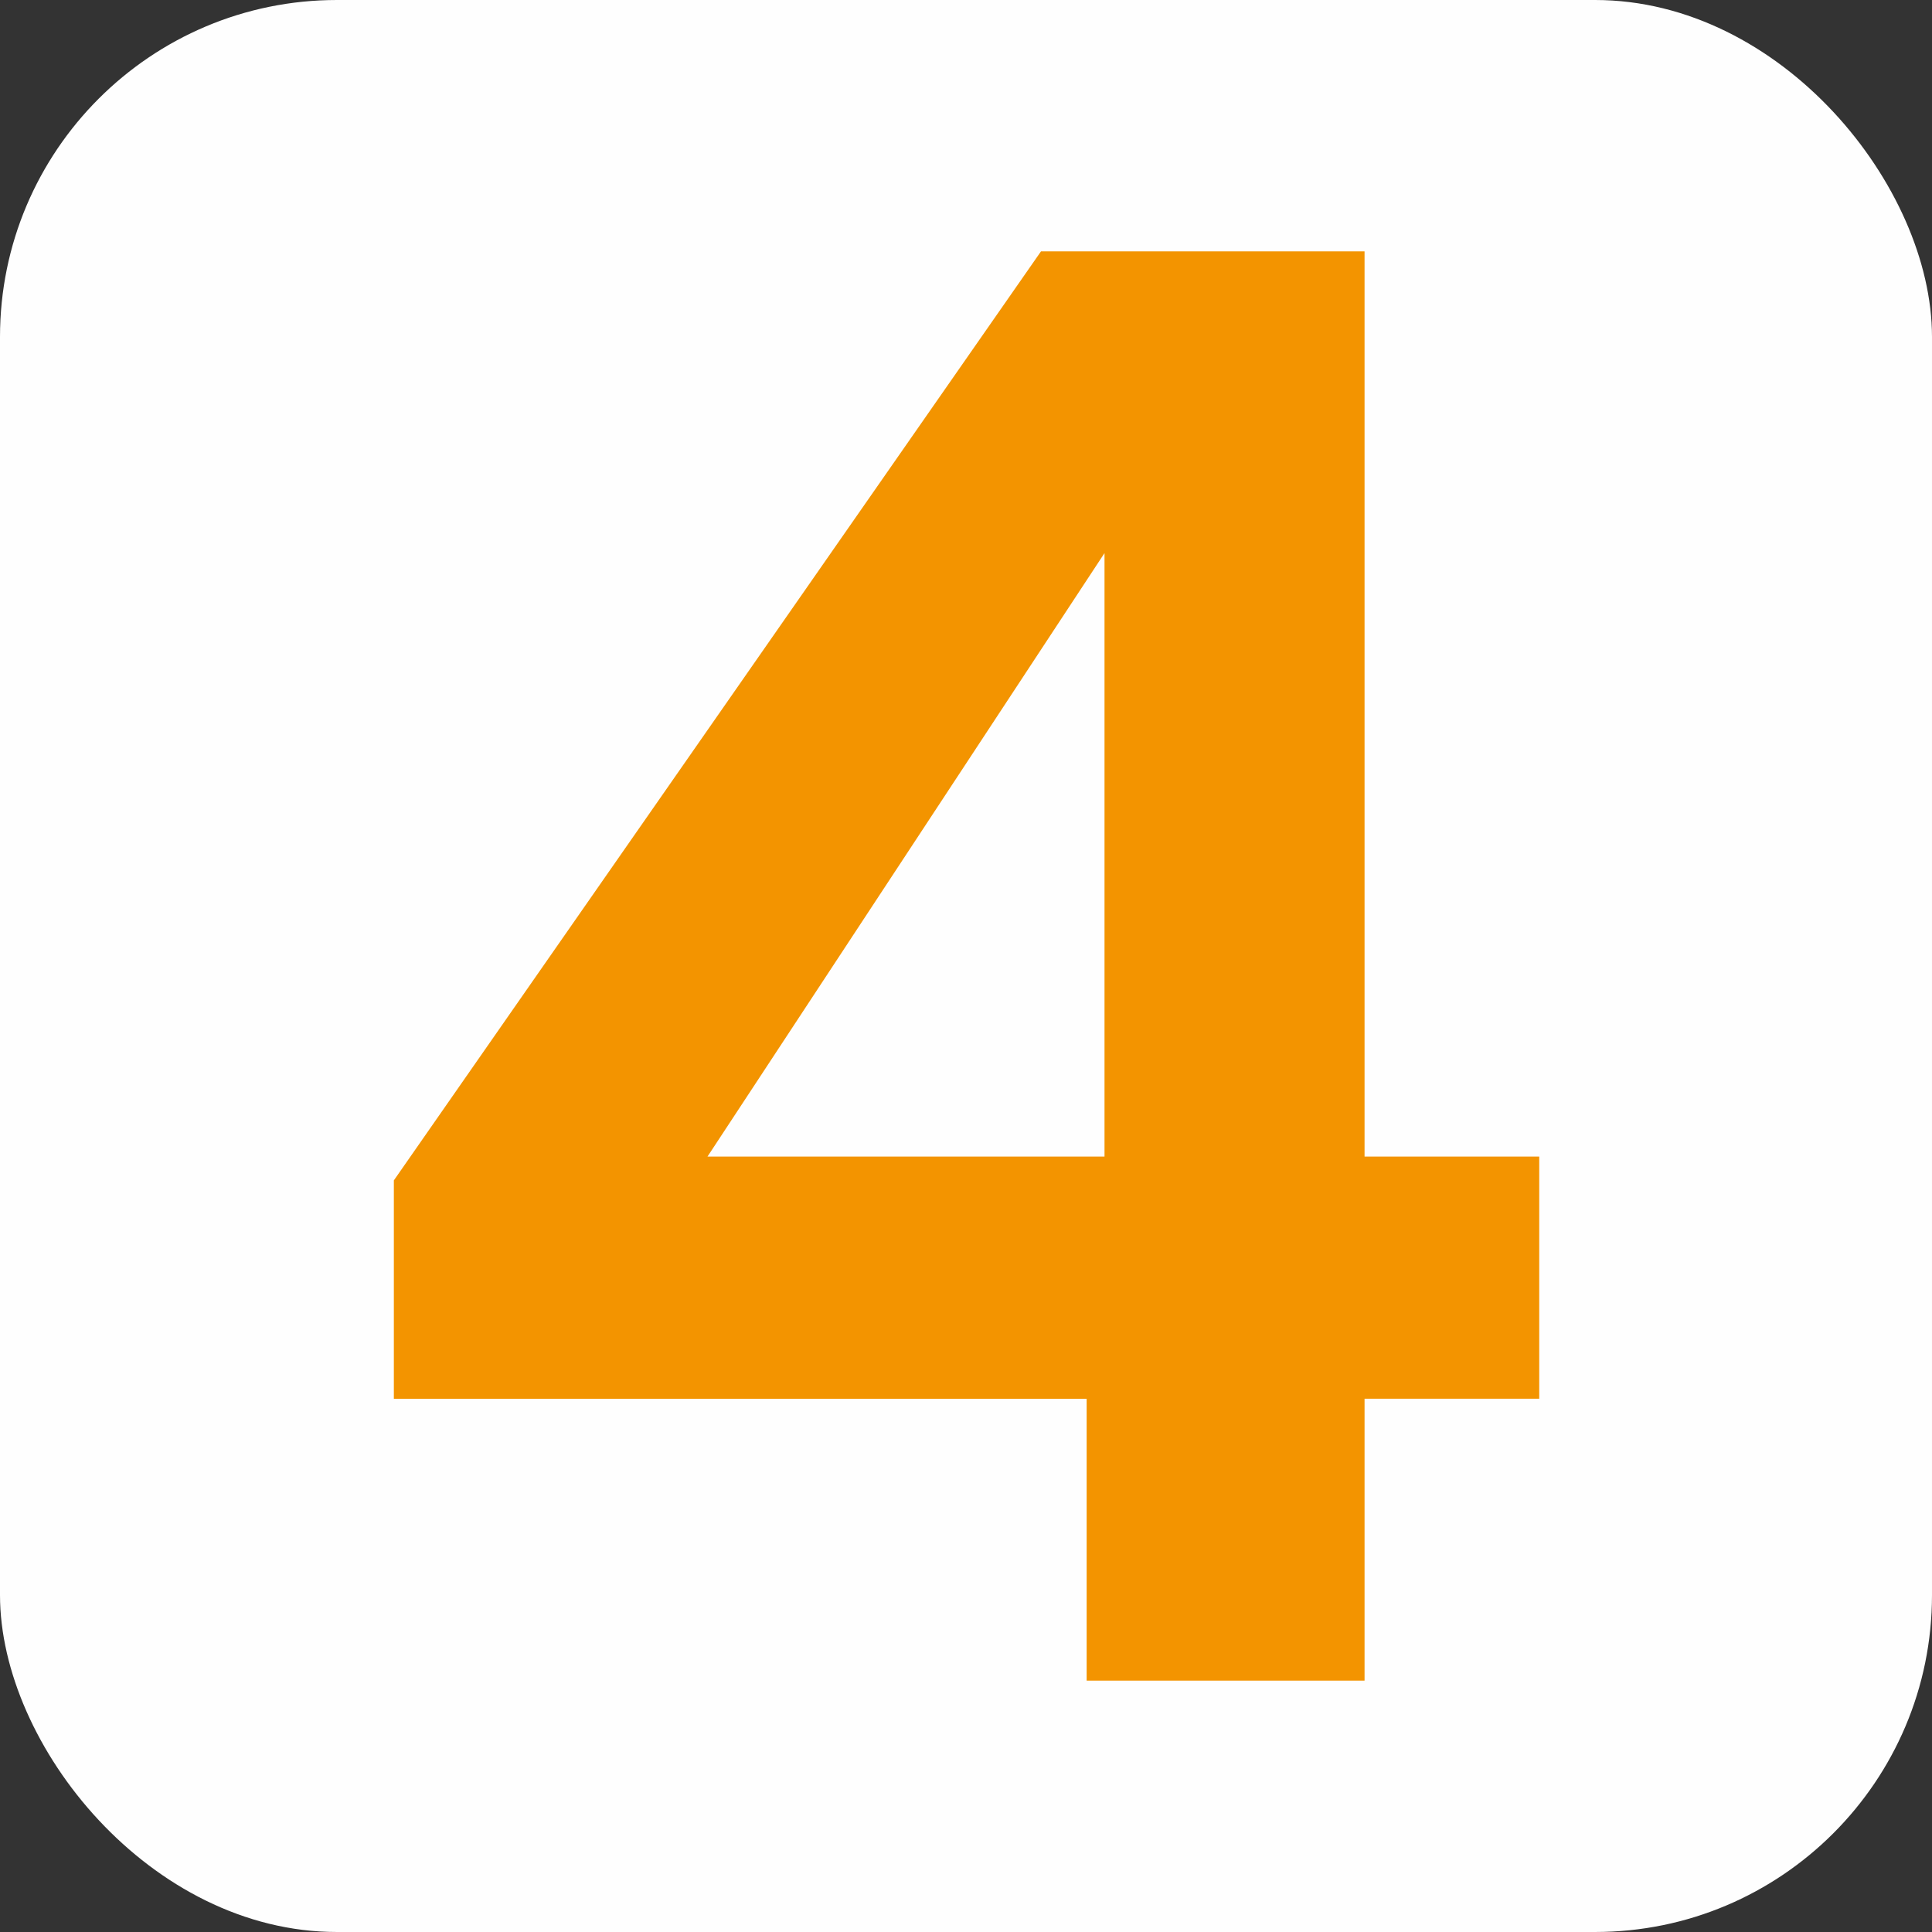
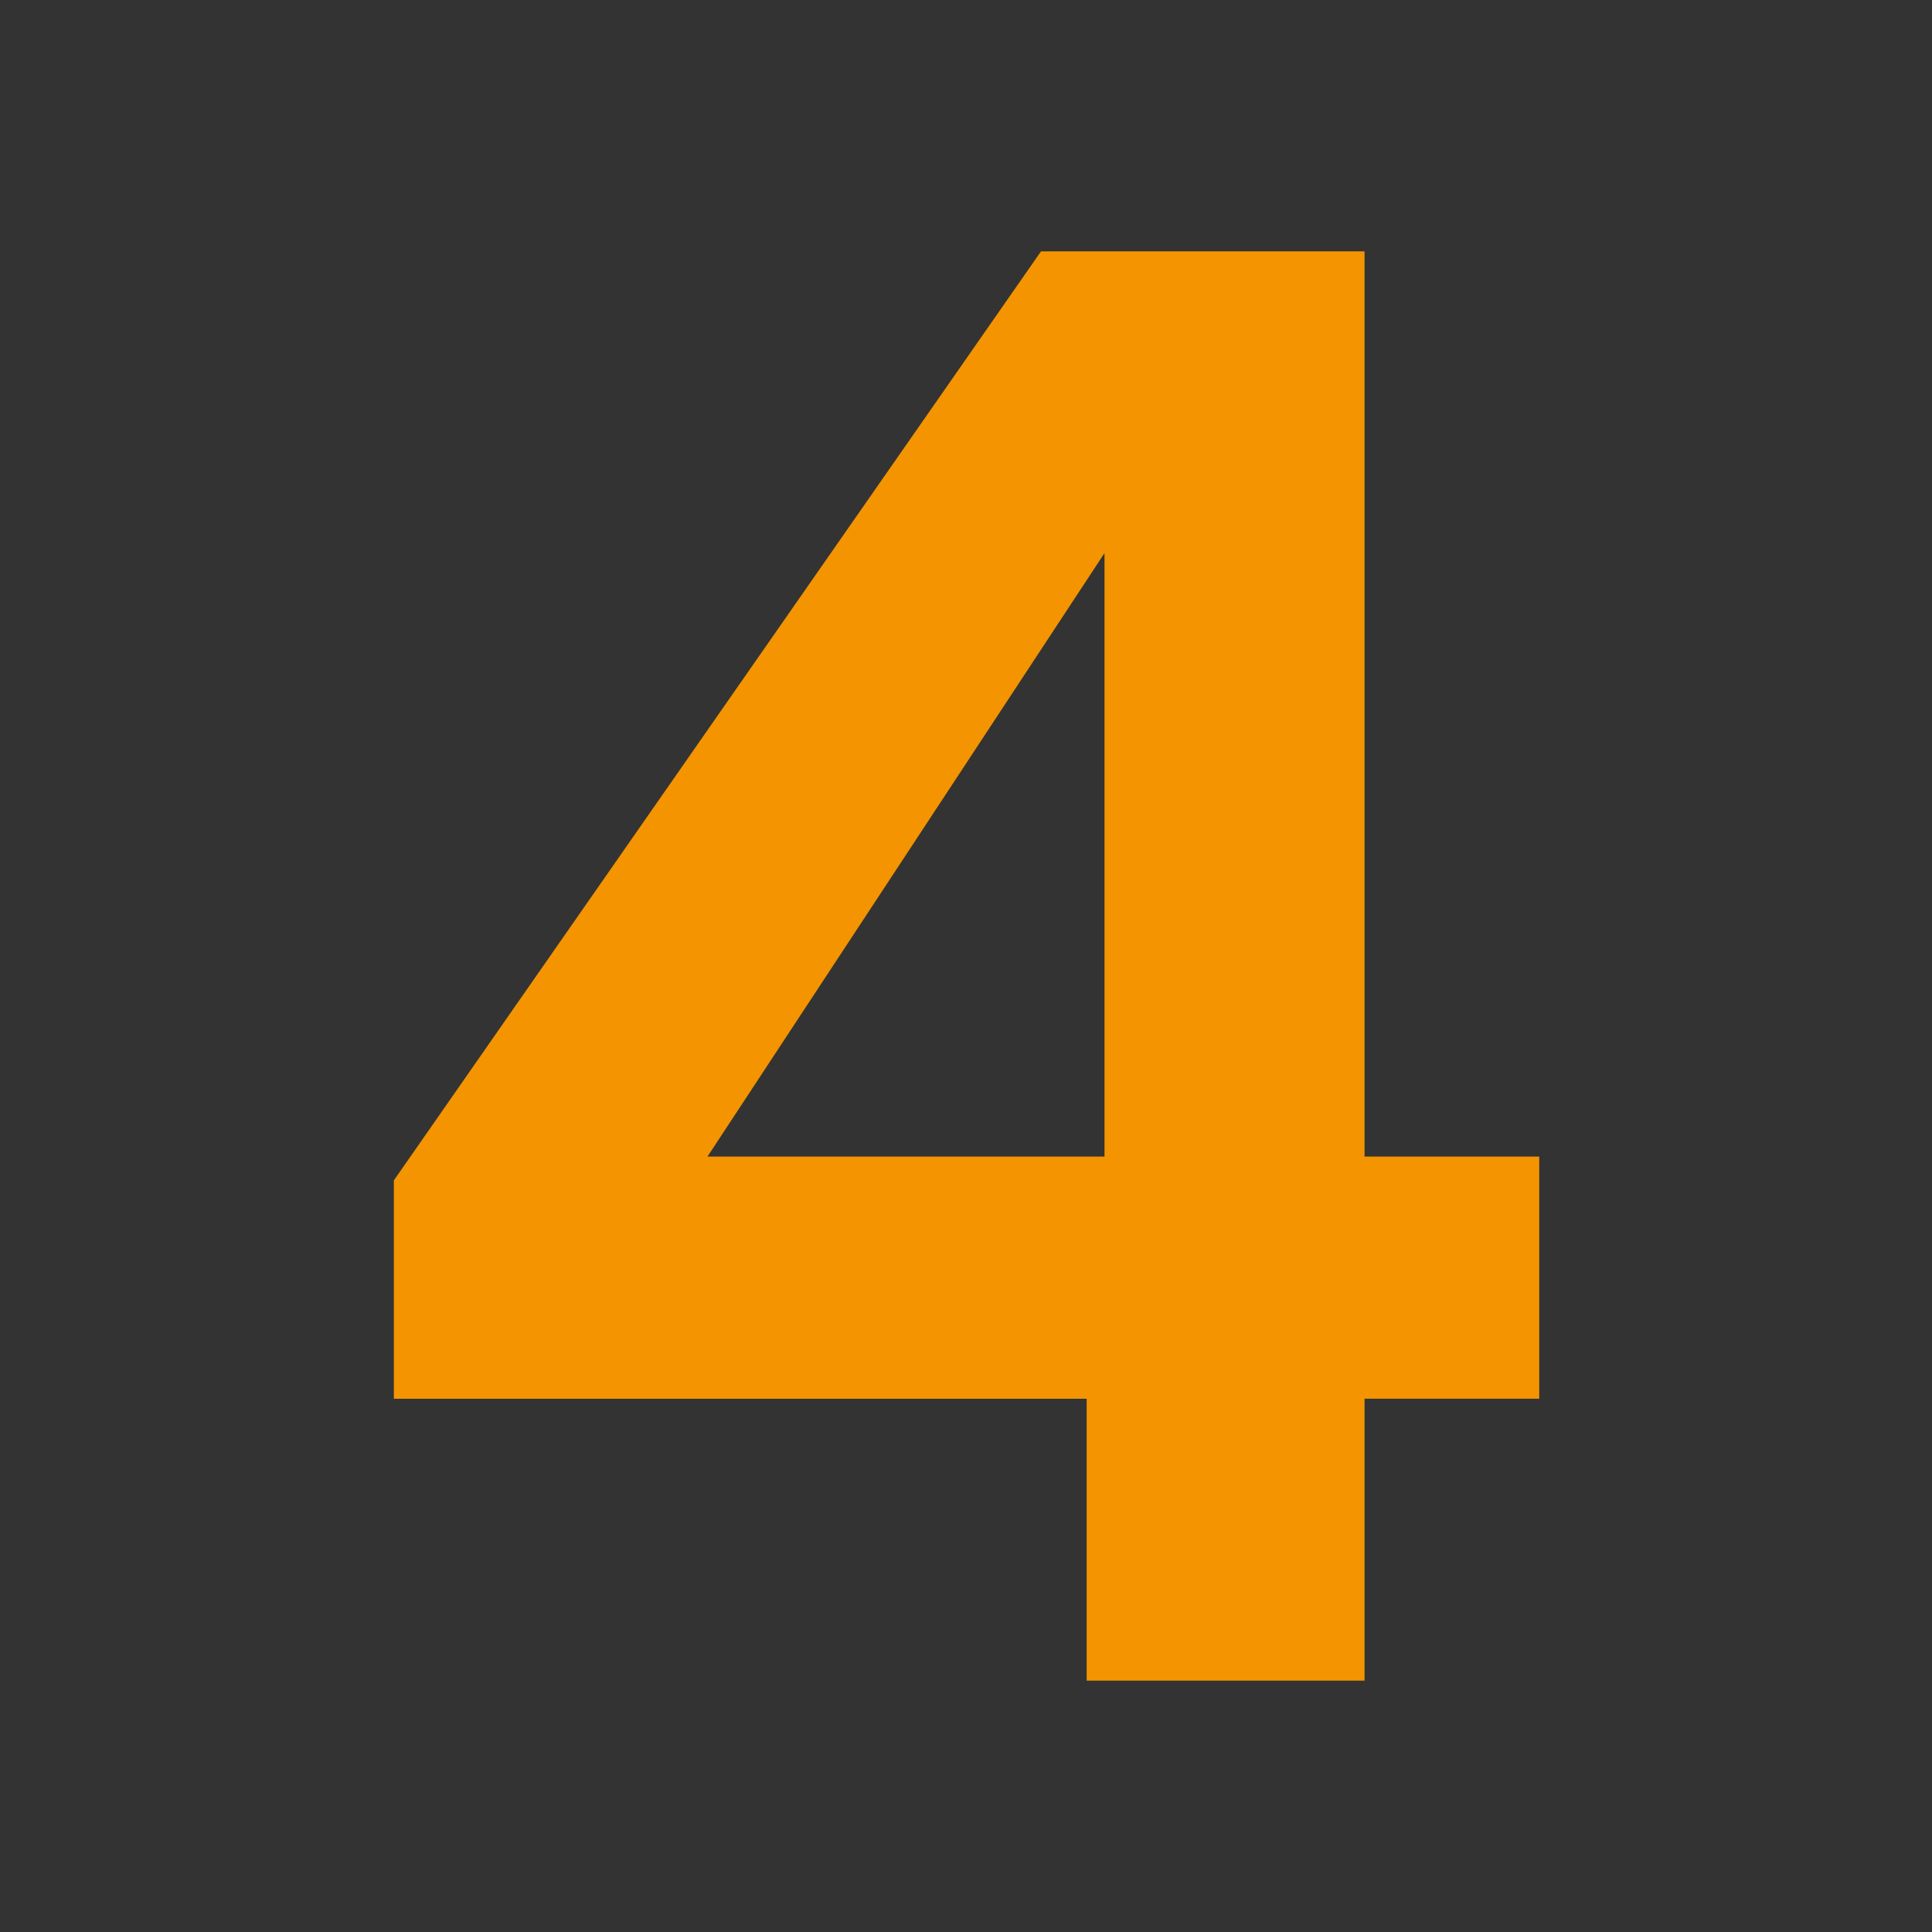
<svg xmlns="http://www.w3.org/2000/svg" xml:space="preserve" width="678px" height="678px" style="shape-rendering:geometricPrecision; text-rendering:geometricPrecision; image-rendering:optimizeQuality; fill-rule:evenodd; clip-rule:evenodd" viewBox="0 0 398.445 398.445">
  <rect x="0" y="0" width="398.445" height="398.445" fill="#333333" stroke="none" />
  <defs>
    <style type="text/css">
   
    .fil0 {fill:#FEFEFE}
    .fil1 {fill:#F39400;fill-rule:nonzero}
   
  </style>
  </defs>
  <g id="Ebene_x0020_1">
-     <rect class="fil0" width="398.445" height="398.445" rx="69.489" ry="69.489" />
    <path class="fil1" d="M227.788 238.524l0 -124.455 -81.878 124.455 81.878 0zm-3.684 108.079l0 -58.134 -142.878 0 0 -45.033 133.462 -191.596 66.731 0 0 186.683 36.026 0 0 49.946 -36.026 0 0 58.134 -57.315 0z" />
  </g>
</svg>